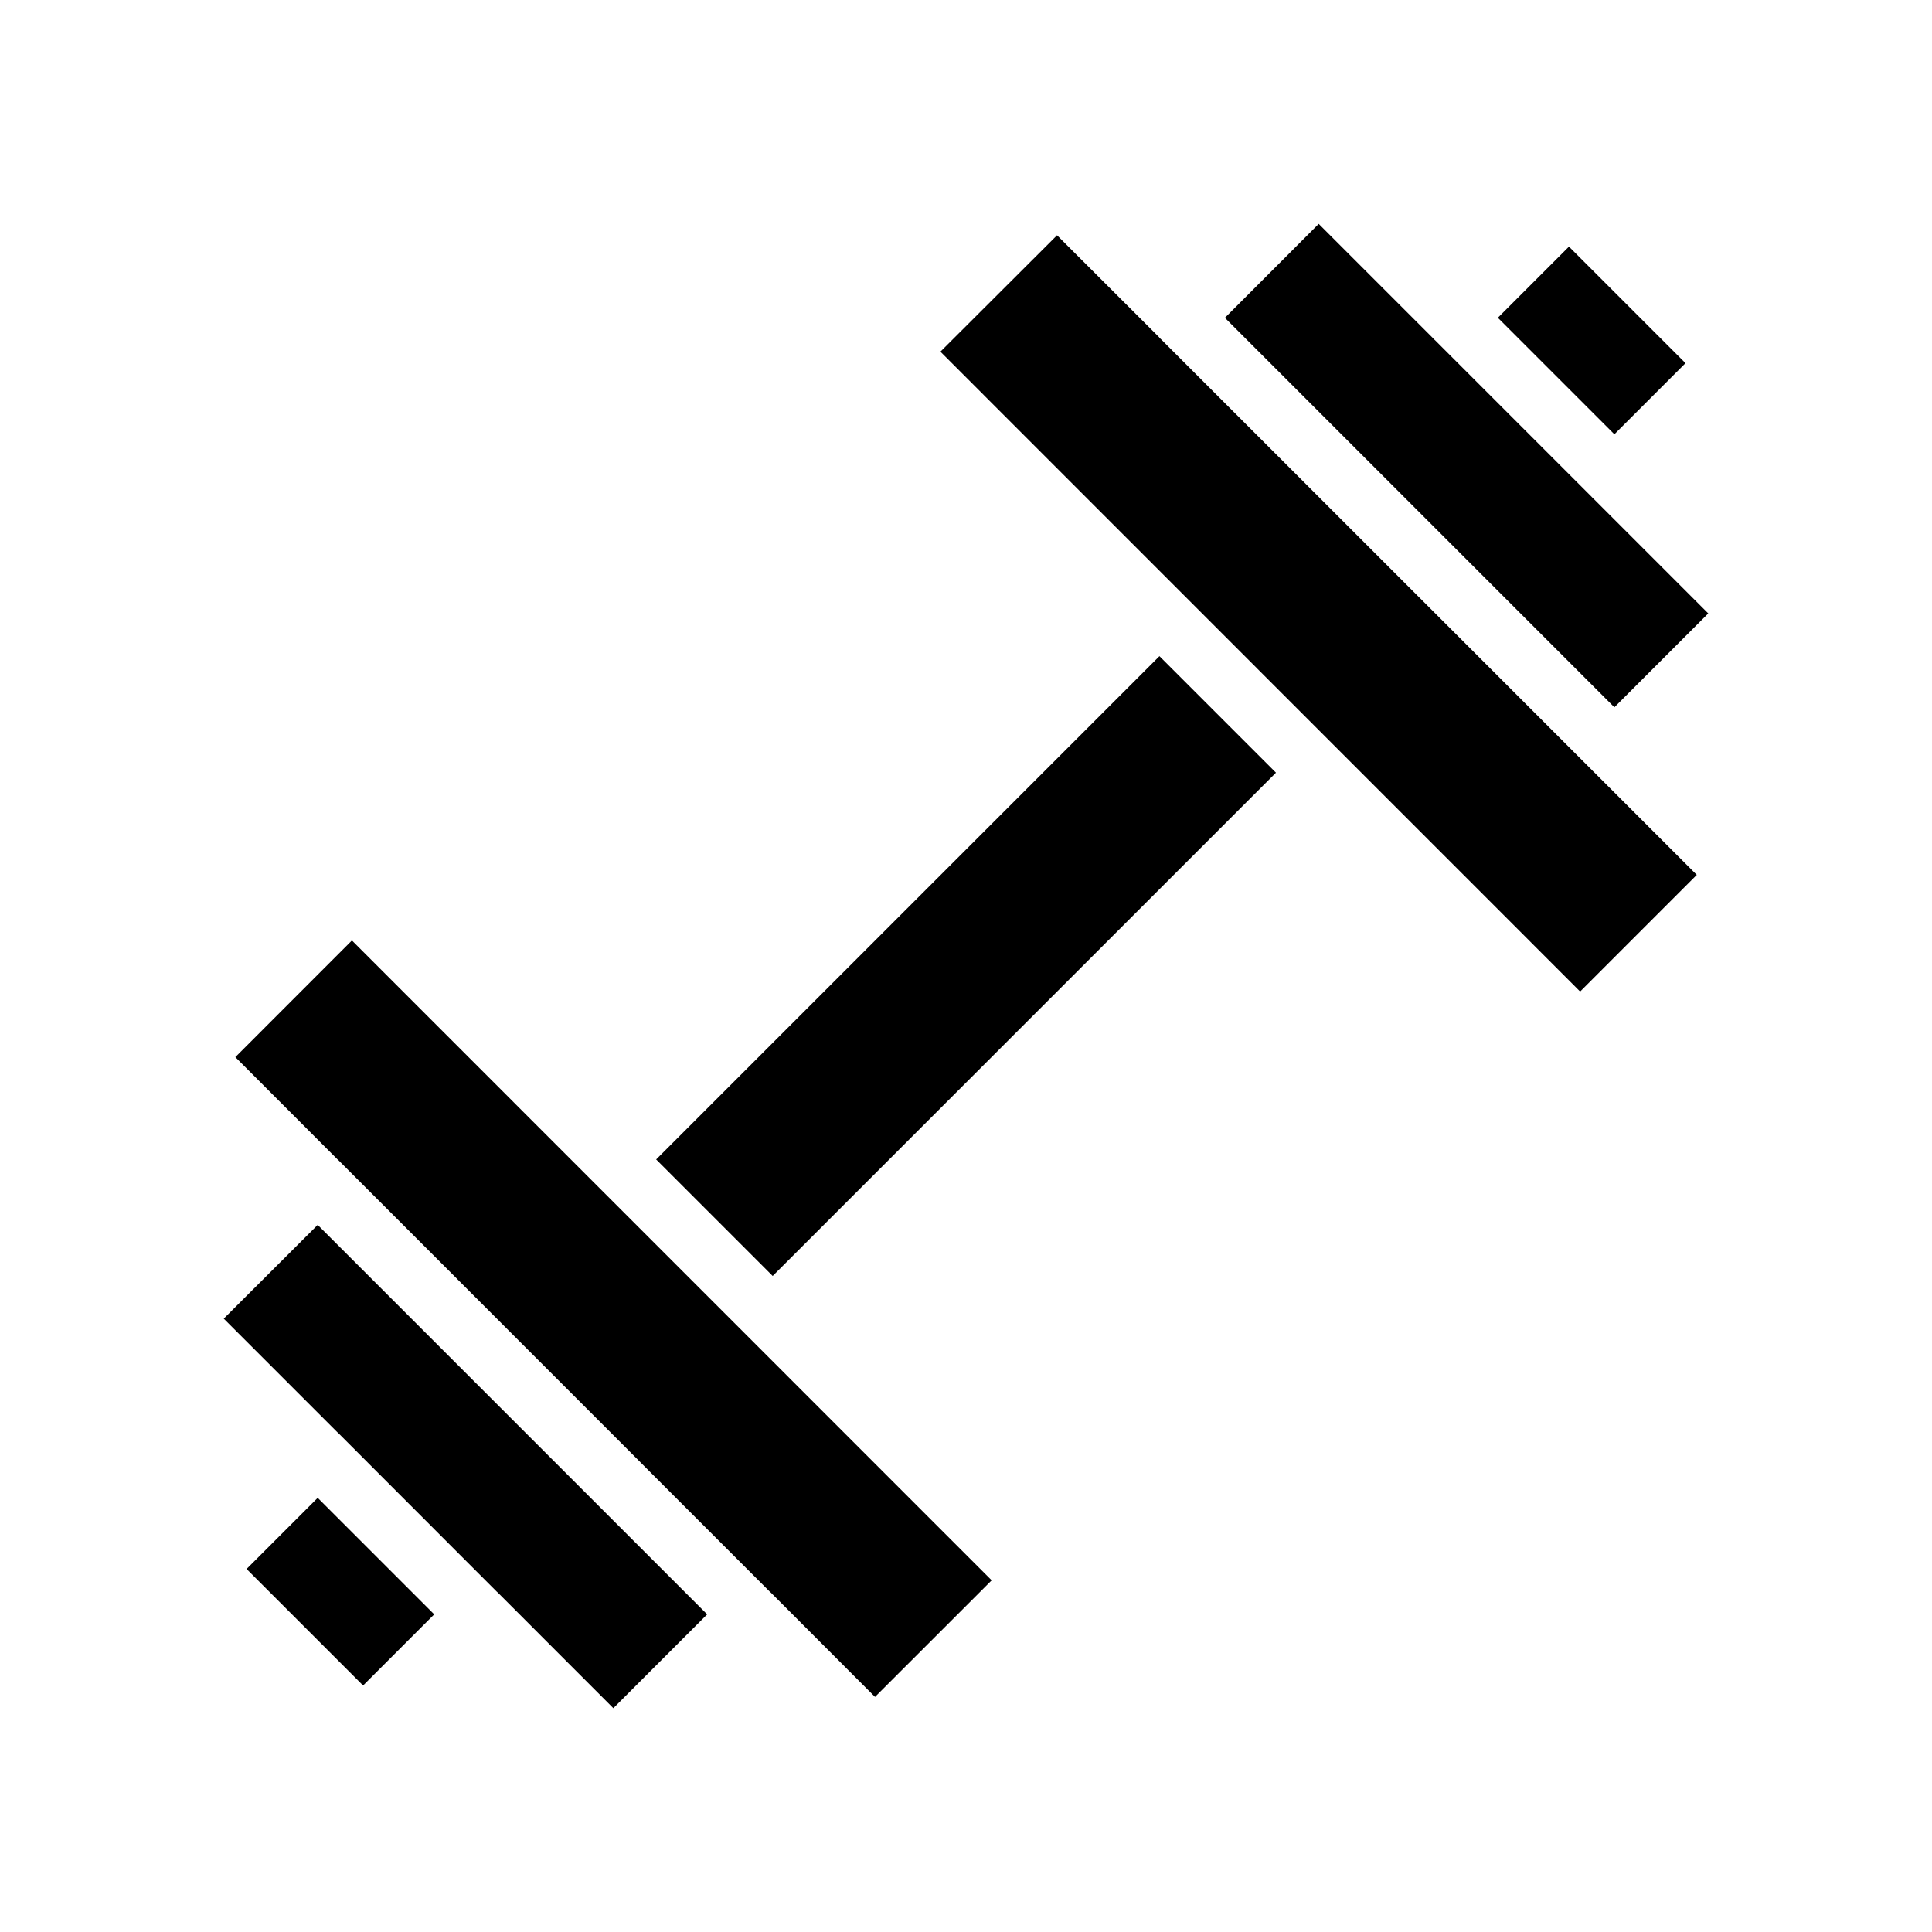
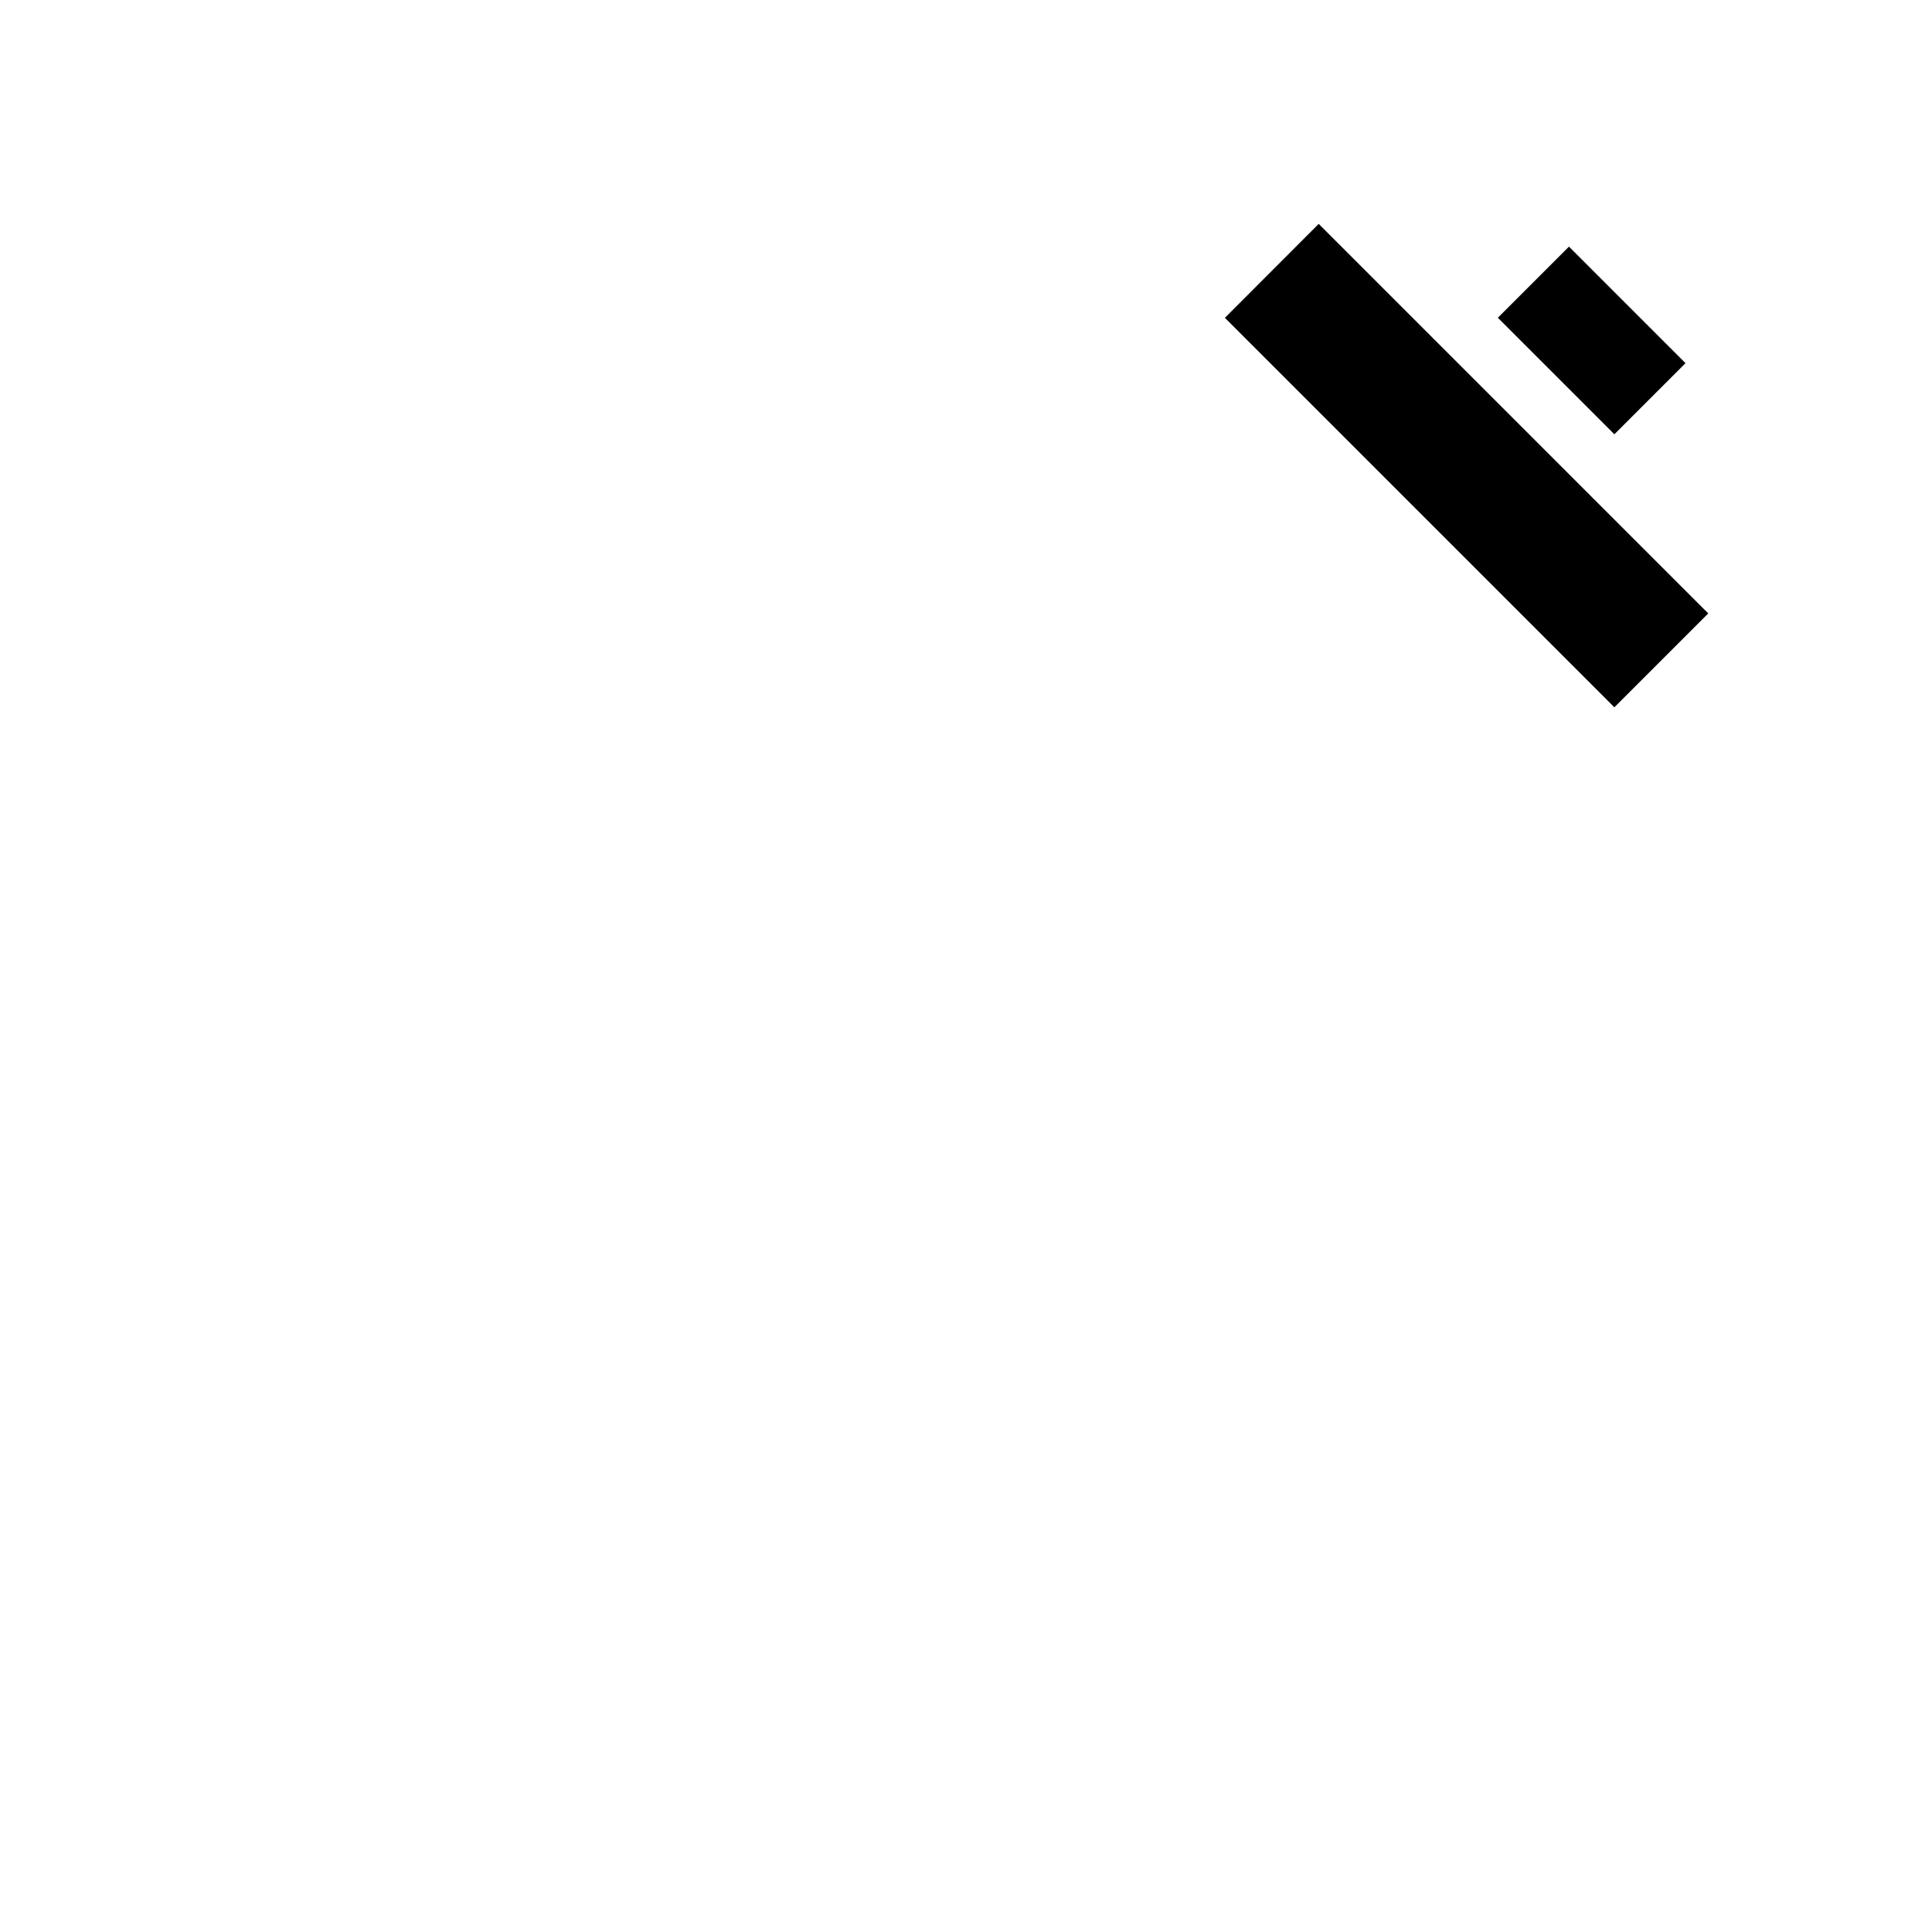
<svg xmlns="http://www.w3.org/2000/svg" viewBox="0 0 32 32" version="1.1" x="0px" y="0px">
  <g transform="translate(0,-1020.362)">
-     <path d="m 21.842,1024.07 1.883,1.883 a 0.501,0.501 0 0 0 0.047,0.047 l 2.59,2.59 a 0.501,0.501 0 0 0 0.047,0.047 l 1.885,1.885 -1.555,1.555 -6.451,-6.451 z" />
-     <path d="m 17.508,1024.259 1.693,1.691 a 0.501,0.501 0 0 0 -9.72e-4,9e-4 0.501,0.501 0 0 0 0.037,0.037 l 7.129,7.127 a 0.501,0.501 0 0 0 0.039,0.039 l 1.699,1.699 -1.932,1.932 -10.596,-10.598 z" />
+     <path d="m 21.842,1024.07 1.883,1.883 a 0.501,0.501 0 0 0 0.047,0.047 l 2.59,2.59 a 0.501,0.501 0 0 0 0.047,0.047 l 1.885,1.885 -1.555,1.555 -6.451,-6.451 " />
    <path d="m 25.987,1024.447 1.93,1.93 -1.178,1.178 -1.93,-1.93 z" />
-     <path d="m 19.204,1031.23 1.93,1.93 -8.336,8.336 -1.93,-1.93 z" />
-     <path d="m 5.829,1035.939 10.596,10.598 -1.932,1.931 -1.707,-1.709 a 0.501,0.501 0 0 0 -0.037,-0.035 l -7.123,-7.125 a 0.501,0.501 0 0 0 -0.037,-0.035 l -1.691,-1.693 z" />
-     <path d="m 5.262,1040.65 6.451,6.451 -1.554,1.554 -1.896,-1.897 a 0.501,0.501 0 0 0 -0.037,-0.035 l -2.602,-2.604 a 0.501,0.501 0 0 0 -0.041,-0.039 l -1.877,-1.877 z" />
-     <path d="m 5.262,1045.171 1.93,1.93 -1.178,1.178 -1.93,-1.93 z" />
  </g>
</svg>